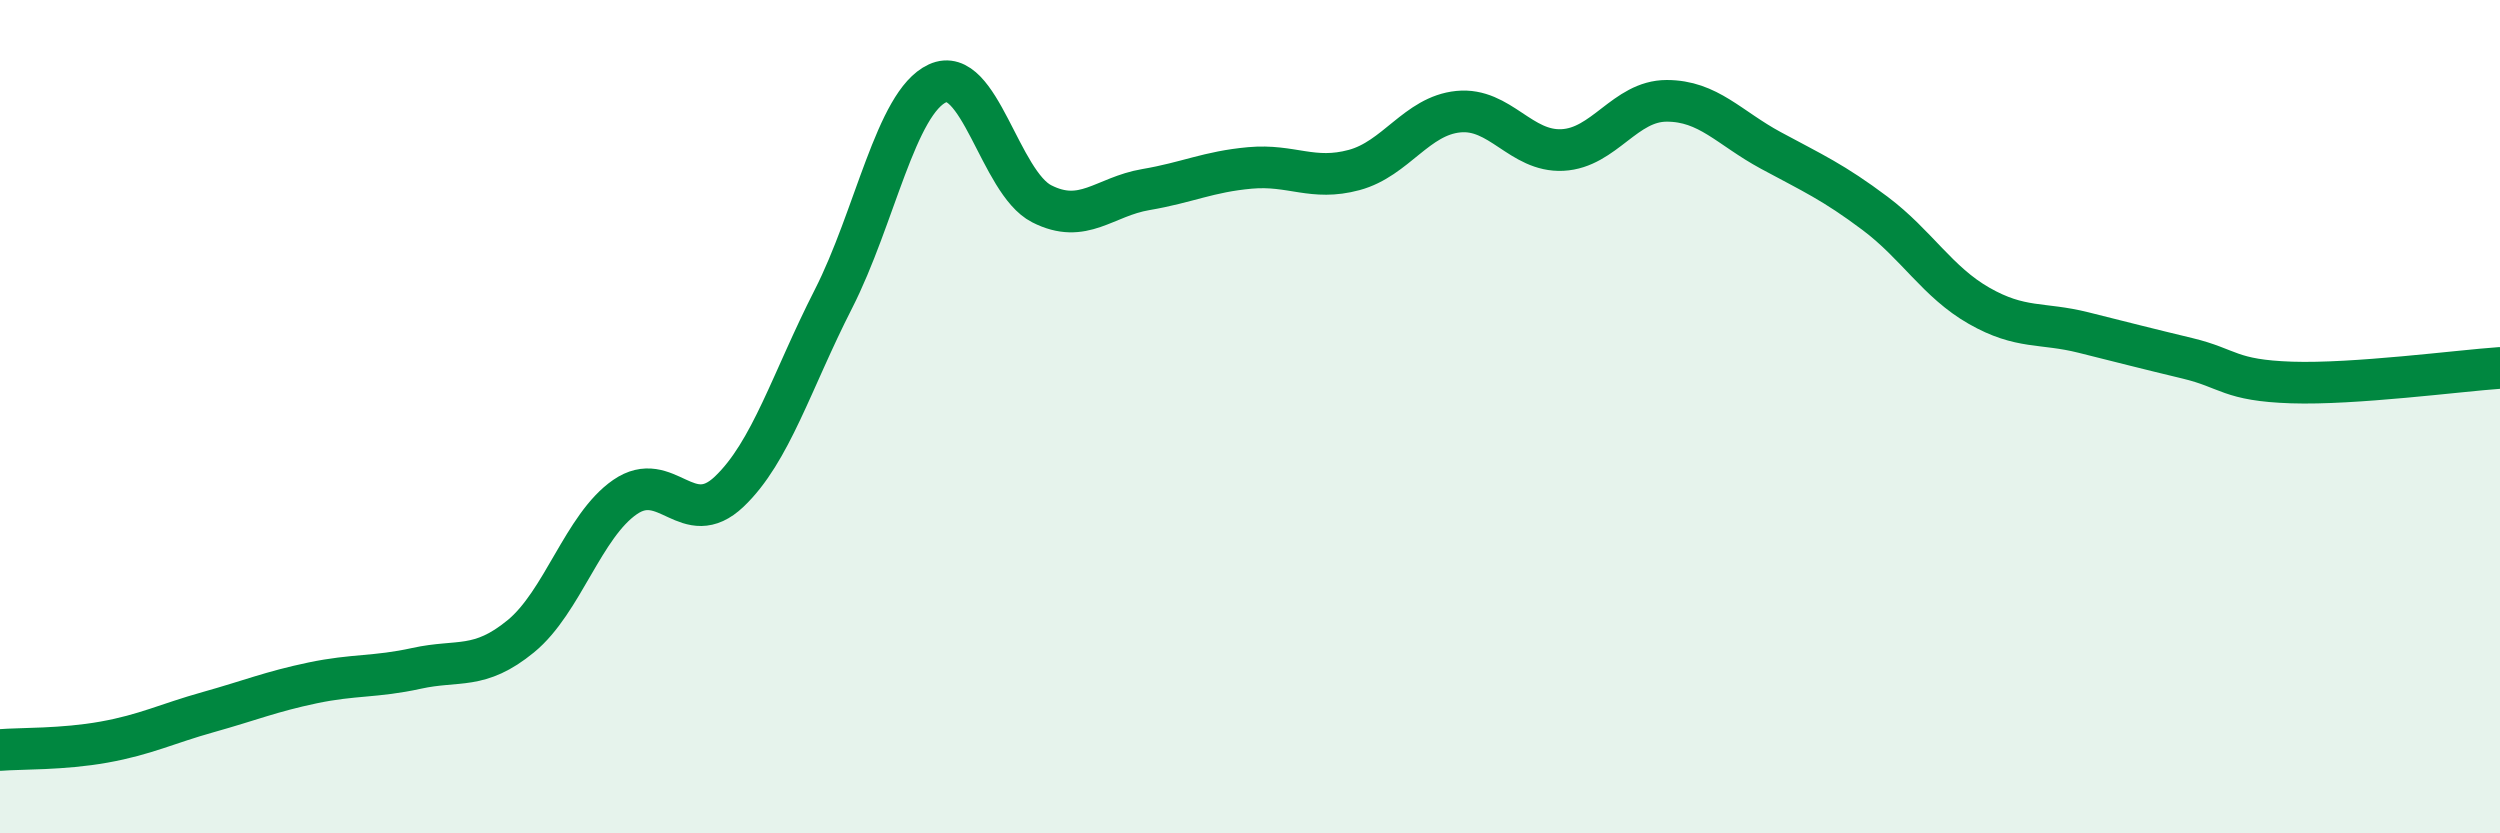
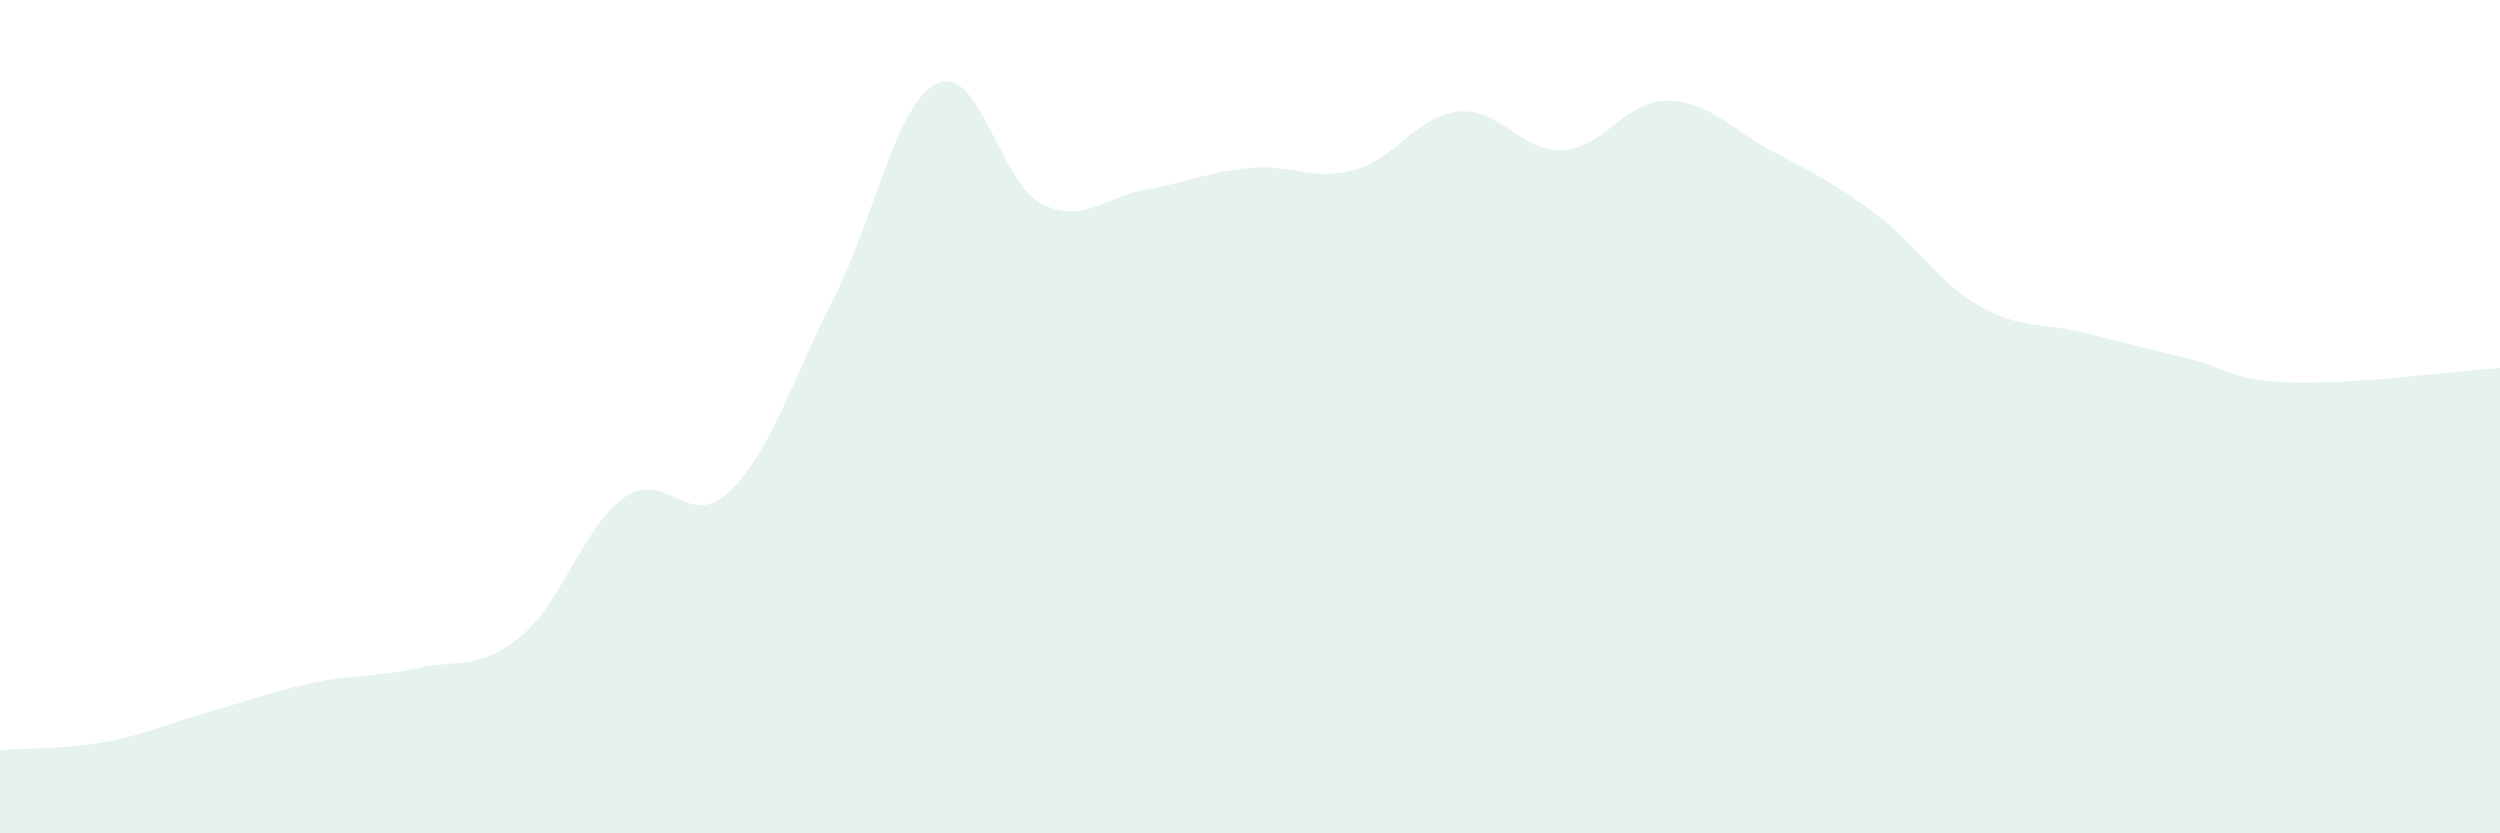
<svg xmlns="http://www.w3.org/2000/svg" width="60" height="20" viewBox="0 0 60 20">
  <path d="M 0,18 C 0.5,17.96 1.5,17.99 2.5,17.81 C 3.5,17.63 4,17.37 5,17.09 C 6,16.81 6.5,16.6 7.5,16.39 C 8.5,16.18 9,16.26 10,16.04 C 11,15.82 11.5,16.09 12.5,15.27 C 13.5,14.45 14,12.62 15,11.93 C 16,11.24 16.5,12.75 17.5,11.8 C 18.5,10.85 19,9.14 20,7.18 C 21,5.22 21.5,2.46 22.5,2 C 23.5,1.54 24,4.38 25,4.89 C 26,5.4 26.5,4.72 27.5,4.55 C 28.5,4.38 29,4.12 30,4.03 C 31,3.94 31.5,4.35 32.5,4.08 C 33.5,3.81 34,2.78 35,2.68 C 36,2.58 36.5,3.65 37.5,3.6 C 38.5,3.55 39,2.42 40,2.42 C 41,2.42 41.5,3.07 42.5,3.61 C 43.5,4.15 44,4.37 45,5.12 C 46,5.87 46.5,6.77 47.5,7.34 C 48.5,7.91 49,7.73 50,7.98 C 51,8.23 51.5,8.36 52.5,8.6 C 53.5,8.84 53.5,9.13 55,9.18 C 56.5,9.23 59,8.9 60,8.83L60 20L0 20Z" fill="#008740" opacity="0.1" stroke-linecap="round" stroke-linejoin="round" />
-   <path d="M 0,18 C 0.5,17.96 1.5,17.99 2.5,17.81 C 3.5,17.63 4,17.37 5,17.09 C 6,16.81 6.5,16.6 7.5,16.39 C 8.5,16.18 9,16.26 10,16.04 C 11,15.82 11.5,16.09 12.5,15.27 C 13.5,14.45 14,12.62 15,11.93 C 16,11.24 16.5,12.75 17.5,11.8 C 18.5,10.85 19,9.14 20,7.18 C 21,5.22 21.5,2.46 22.5,2 C 23.5,1.54 24,4.38 25,4.89 C 26,5.4 26.5,4.72 27.5,4.55 C 28.5,4.38 29,4.12 30,4.03 C 31,3.94 31.5,4.35 32.5,4.08 C 33.5,3.81 34,2.78 35,2.68 C 36,2.58 36.5,3.65 37.5,3.6 C 38.5,3.55 39,2.42 40,2.42 C 41,2.42 41.5,3.07 42.5,3.61 C 43.5,4.15 44,4.37 45,5.12 C 46,5.87 46.5,6.77 47.5,7.34 C 48.5,7.91 49,7.73 50,7.98 C 51,8.23 51.5,8.36 52.5,8.6 C 53.5,8.84 53.5,9.13 55,9.18 C 56.5,9.23 59,8.9 60,8.83" stroke="#008740" stroke-width="1" fill="none" stroke-linecap="round" stroke-linejoin="round" />
</svg>